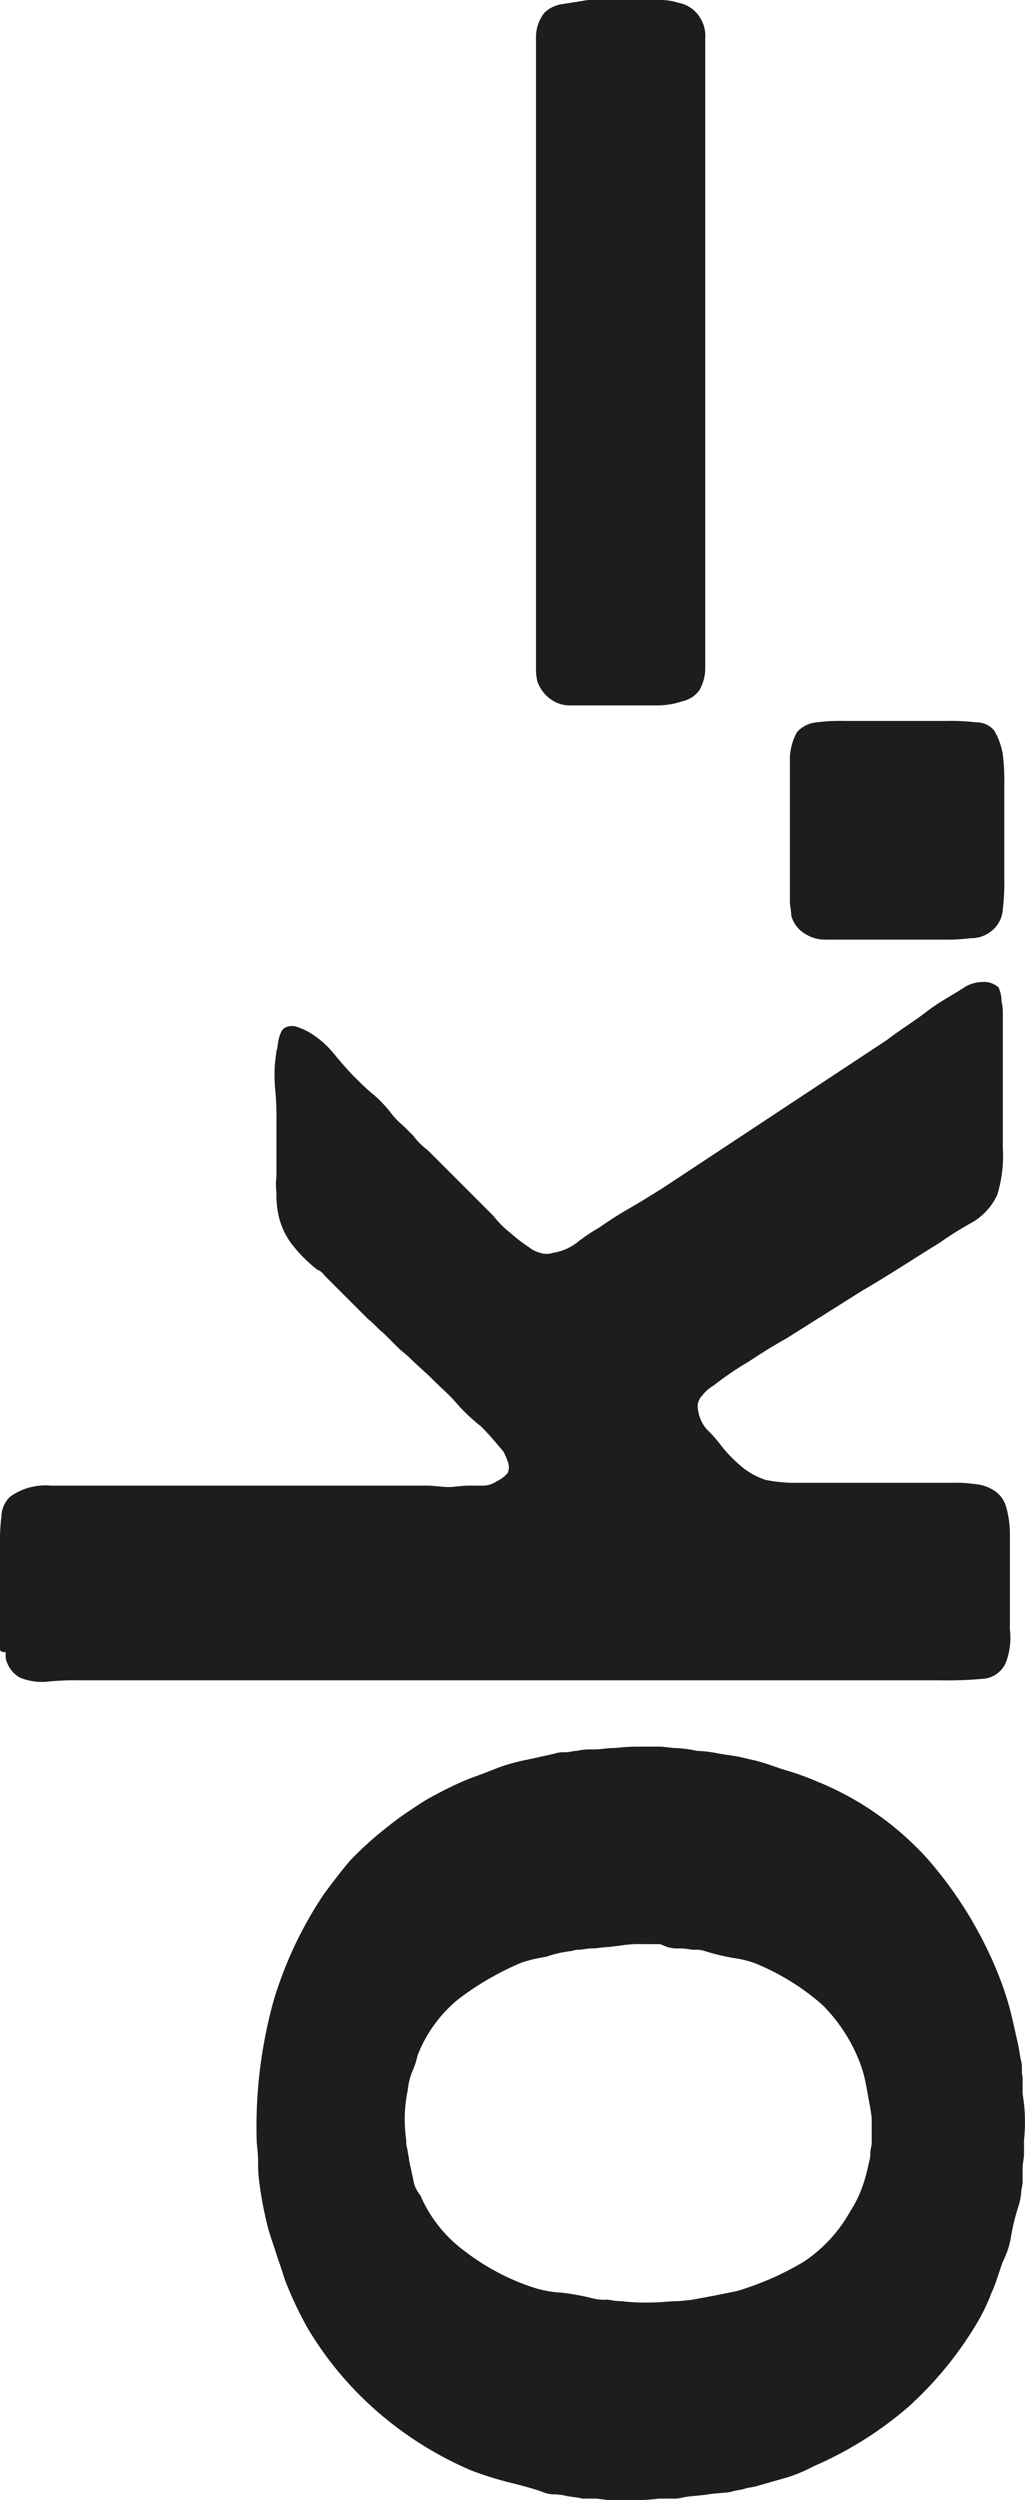
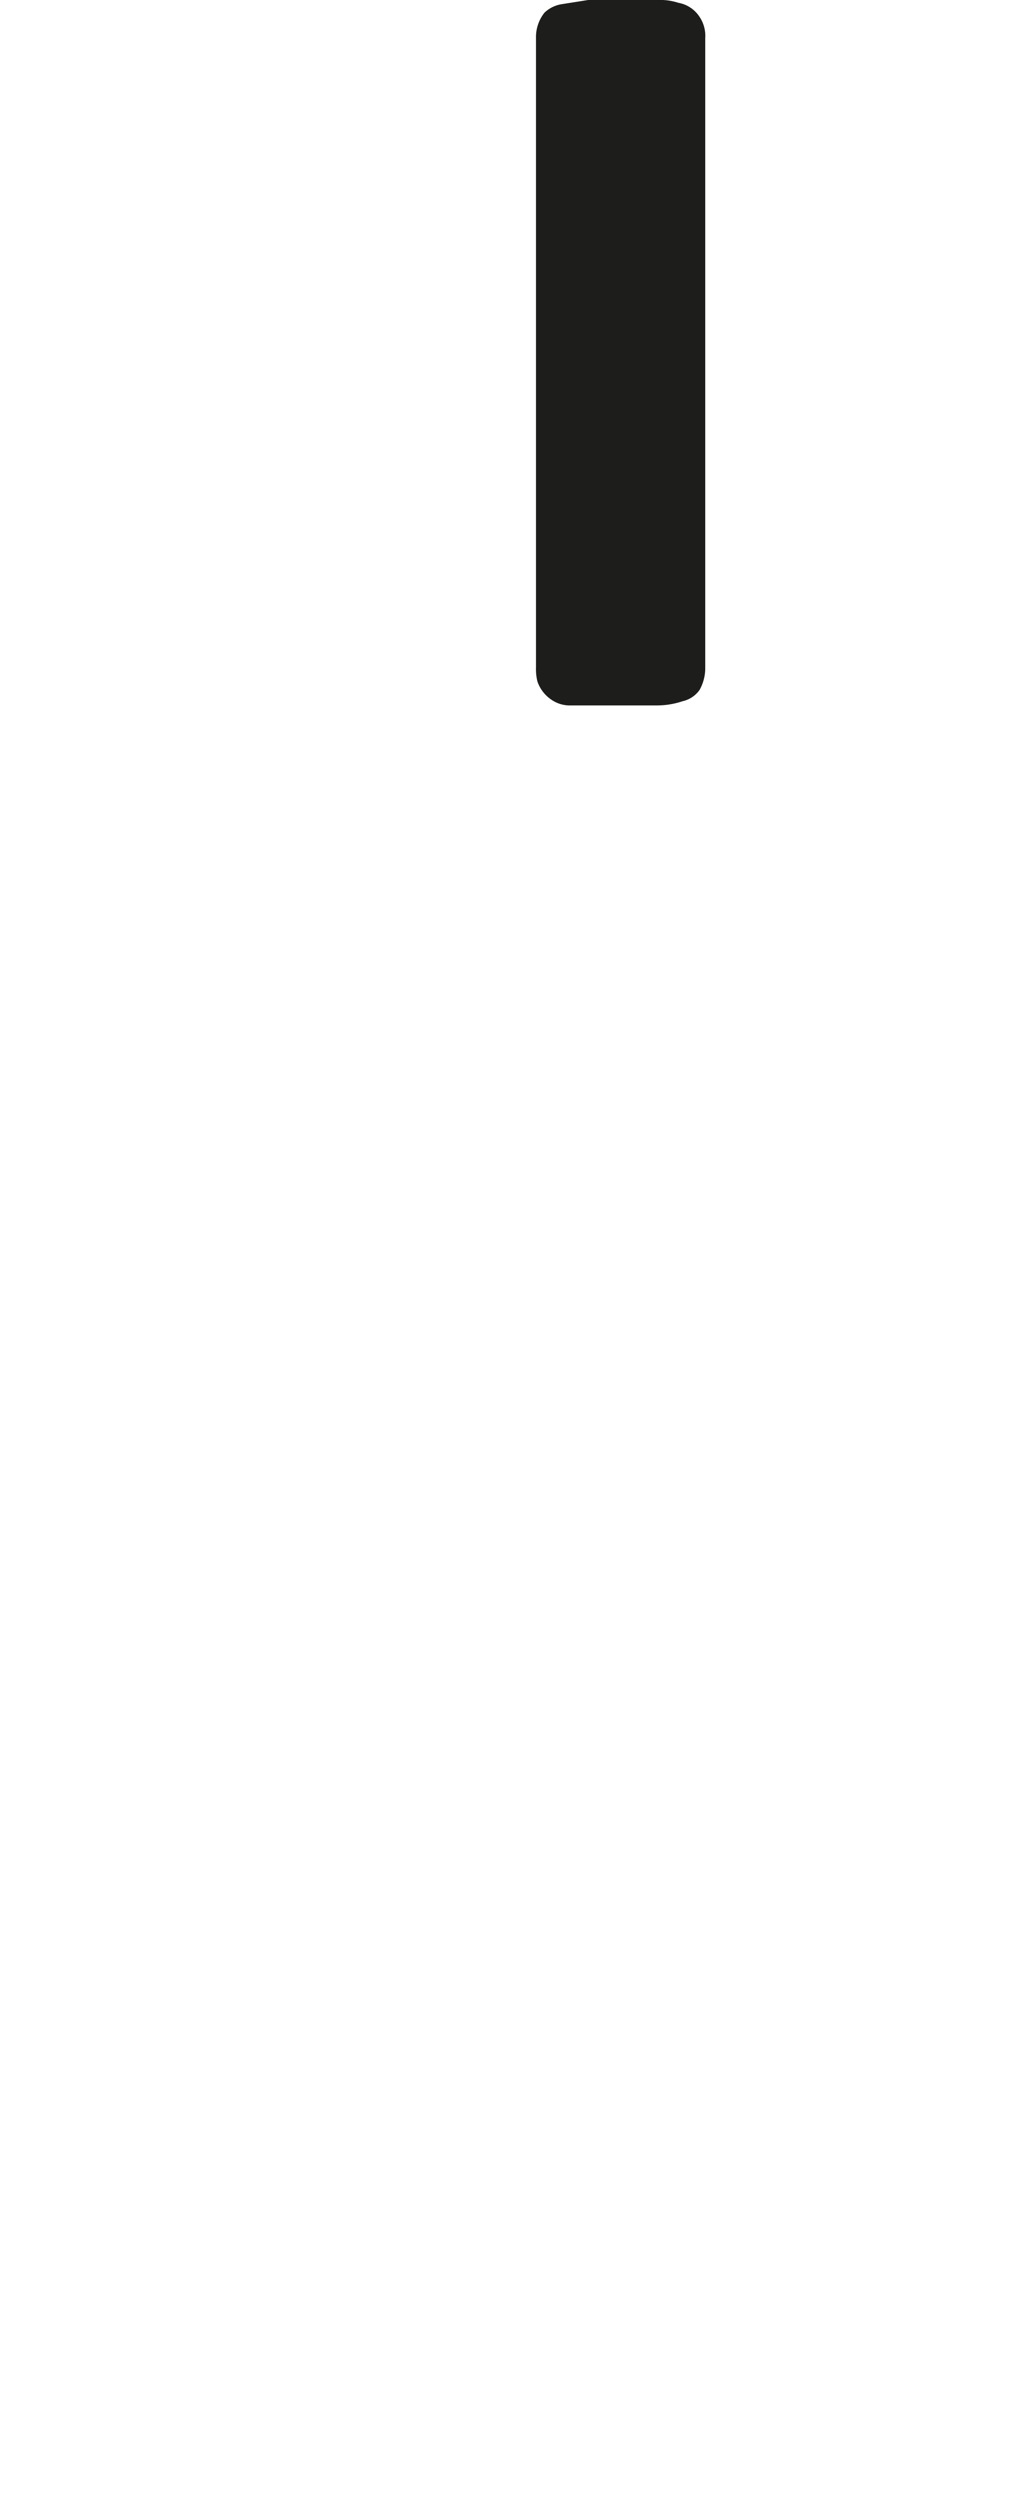
<svg xmlns="http://www.w3.org/2000/svg" viewBox="0 0 72.67 177.2">
  <defs>
    <style>.a{fill:#1d1d1b;}</style>
  </defs>
  <title>Element 1</title>
-   <path class="a" d="M43.4,123.9c.4,0,.9-.1,1.7-.1h1.8l.9.1a7.77,7.77,0,0,1,1.6.2,8.75,8.75,0,0,1,1.6.2l1.3.2,1.3.3c.8.2,1.5.5,2.2.7a19.45,19.45,0,0,1,2.2.8,21.33,21.33,0,0,1,7.8,5.5,28.65,28.65,0,0,1,5,8.2,22.5,22.5,0,0,1,.8,2.4c.2.8.4,1.7.6,2.6.1.5.1.7.2,1.1s0,.8.1,1.1v1.2a12.17,12.17,0,0,1,.1,3.3v1c0,.3-.1.6-.1,1v.9c0,.3-.1.6-.1.8a4.4,4.4,0,0,1-.2,1,14.62,14.62,0,0,0-.5,2,6,6,0,0,1-.6,1.9c-.3.8-.5,1.6-.8,2.2a13.55,13.55,0,0,1-1,2.1,25.76,25.76,0,0,1-4.9,6,26,26,0,0,1-6.7,4.2,10.84,10.84,0,0,1-1.9.8l-2.1.6c-.3.1-.6.1-.9.2s-.6.1-.9.2-1.1.1-1.7.2-1.1.1-1.7.2a2.77,2.77,0,0,1-.9.1h-.9a10.87,10.87,0,0,1-1.8.1H43.1l-.8-.1h-1c-.4-.1-.7-.1-1.2-.2a3.44,3.44,0,0,0-.9-.1,2.35,2.35,0,0,1-.8-.2c-.9-.3-1.7-.5-2.5-.7a24.13,24.13,0,0,1-2.5-.8,25.28,25.28,0,0,1-6.8-4.3,24.34,24.34,0,0,1-4.8-5.8,25.91,25.91,0,0,1-1.4-2.9c-.3-.7-.4-1.2-.7-2-.3-1-.6-1.7-.8-2.6a25.58,25.58,0,0,1-.5-2.7,9.15,9.15,0,0,1-.1-1.6c0-.5-.1-1.3-.1-1.4a33.45,33.45,0,0,1,1.2-10,27.85,27.85,0,0,1,3.6-7.6c.6-.8,1.2-1.6,1.8-2.3a24,24,0,0,1,2.4-2.2c.5-.4,1-.8,1.6-1.2s1.3-.9,2.1-1.3a24,24,0,0,1,2.3-1.1c.8-.3,1.1-.4,2.1-.8a14.13,14.13,0,0,1,2.2-.6l1.8-.4a2.2,2.2,0,0,1,.8-.1c.3,0,.5-.1.8-.1A4.1,4.1,0,0,1,42,124C42.7,124,43,123.9,43.4,123.9Zm3.4,13.9H45.5a7.57,7.57,0,0,0-1.5.1l-.8.1c-.4,0-.8.1-1.2.1s-.7.1-1,.1-.4.1-.6.1a8.47,8.47,0,0,0-1.7.4,10.46,10.46,0,0,0-1.7.4,20.25,20.25,0,0,0-4.5,2.6,9.62,9.62,0,0,0-2.9,4,5.64,5.64,0,0,1-.4,1.2,5,5,0,0,0-.3,1.3,9.85,9.85,0,0,0-.2,1.7,10.87,10.87,0,0,0,.1,1.8,2,2,0,0,0,.1.7c0,.2.1.5.1.7.1.5.2.9.3,1.4a2.22,2.22,0,0,0,.5,1.1,9.67,9.67,0,0,0,3.2,4,16.33,16.33,0,0,0,4.7,2.5,7.79,7.79,0,0,0,2.1.4,17,17,0,0,1,2.2.4,3.4,3.4,0,0,0,1,.1c.3,0,.5.1,1,.1a14.77,14.77,0,0,0,2.1.1c.7,0,1.4-.1,2.1-.1l.9-.1,1.6-.3,1.5-.3a20.57,20.57,0,0,0,4.8-2.1,10.34,10.34,0,0,0,3.3-3.6,8,8,0,0,0,.8-1.6,12.09,12.09,0,0,0,.5-1.8,2,2,0,0,0,.1-.7c0-.2.1-.5.1-.7v-1.8l-.1-.7c-.1-.5-.2-1.1-.3-1.6a8.33,8.33,0,0,0-.4-1.5,11.66,11.66,0,0,0-2.7-4.2,16.76,16.76,0,0,0-4.2-2.7,6.64,6.64,0,0,0-2-.6,16,16,0,0,1-2.1-.5,2,2,0,0,0-.8-.1c-.2,0-.6-.1-1-.1a2.48,2.48,0,0,1-.9-.1Z" />
-   <path class="a" d="M0,116.8v-7.3a13.4,13.4,0,0,1,.1-2,2,2,0,0,1,.6-1.4,4.28,4.28,0,0,1,2.9-.8H30.3c.5,0,1,.1,1.5.1s.8-.1,1.5-.1h.9a1.69,1.69,0,0,0,1-.3,2.41,2.41,0,0,0,.8-.6,1.1,1.1,0,0,0,0-.8,4.88,4.88,0,0,0-.3-.7c-.5-.6-1-1.2-1.6-1.8a12.88,12.88,0,0,1-1.7-1.6c-.5-.6-1.1-1.1-1.7-1.7s-1.1-1-1.7-1.6c-.2-.2-.5-.4-.8-.7l-1-1c-.4-.3-.7-.7-1.1-1l-2.3-2.3-.8-.8a1,1,0,0,0-.5-.4,10.22,10.22,0,0,1-1.8-1.8,5.23,5.23,0,0,1-1-2.3,6.6,6.6,0,0,1-.1-1.4,4,4,0,0,1,0-1.1V79.5a20.93,20.93,0,0,0-.1-2.4,10.82,10.82,0,0,1,0-1.8l.1-.8c.1-.3.1-.7.2-1s.2-.6.5-.7a1.1,1.1,0,0,1,.8,0,4.88,4.88,0,0,1,.7.3,6.55,6.55,0,0,1,1.8,1.5c.5.6,1,1.2,1.5,1.7s.9.9,1.4,1.3A8.64,8.64,0,0,1,27.8,79a6,6,0,0,0,.8.8l.7.7a4.74,4.74,0,0,0,1,1l.9.9L35,86.2a6.79,6.79,0,0,0,1.2,1.2,11.32,11.32,0,0,0,1.3,1,2,2,0,0,0,.8.4,1.39,1.39,0,0,0,.9,0A3.7,3.7,0,0,0,41,88a13,13,0,0,1,1.5-1c.7-.5,1.5-1,2.2-1.4s1.5-.9,2.3-1.4L62.9,73.7c.9-.7,1.9-1.3,2.8-2s1.9-1.2,2.8-1.8a2.66,2.66,0,0,1,1.2-.3,1.5,1.5,0,0,1,1.1.4,2.35,2.35,0,0,1,.2.8c0,.3.1.4.1,1v9.6a9.35,9.35,0,0,1-.4,3.3A4.44,4.44,0,0,1,69,86.6a25.16,25.16,0,0,0-2.4,1.5c-1.8,1.1-3.6,2.3-5.5,3.4l-5.4,3.4c-.9.5-1.7,1-2.6,1.6a22,22,0,0,0-2.5,1.7,2.7,2.7,0,0,0-.8.7,1.13,1.13,0,0,0-.3,1.1,2.62,2.62,0,0,0,.6,1.3,9,9,0,0,1,.9,1,10,10,0,0,0,1.4,1.5,5.24,5.24,0,0,0,1.9,1.1,11,11,0,0,0,1.8.2H67.5a9.7,9.7,0,0,1,1.7.1,2.84,2.84,0,0,1,1.2.4,2,2,0,0,1,.9,1.1,6.93,6.93,0,0,1,.3,2v6.8a5,5,0,0,1-.2,2.1,1.92,1.92,0,0,1-1.8,1.4,28.12,28.12,0,0,1-3,.1H5.6a18.48,18.48,0,0,0-2.3.1,4,4,0,0,1-1.9-.3,2.07,2.07,0,0,1-1-1.4v-.4C0,117.1,0,117,0,116.8Z" />
-   <path class="a" d="M60.5,66.6H58.6a2.6,2.6,0,0,1-1.5-.4,2.12,2.12,0,0,1-1-1.3c0-.3-.1-.7-.1-1V53.7a4.07,4.07,0,0,1,.5-1.8,2.1,2.1,0,0,1,1.4-.7,12.75,12.75,0,0,1,2-.1h7.2a14.77,14.77,0,0,1,2.1.1,1.61,1.61,0,0,1,1.3.6,4.92,4.92,0,0,1,.6,1.7,14.77,14.77,0,0,1,.1,2.1v6.7a14.77,14.77,0,0,1-.1,2.1,2.13,2.13,0,0,1-.7,1.5,2.27,2.27,0,0,1-1.6.6,13.4,13.4,0,0,1-2,.1Z" />
  <path class="a" d="M38,47.3V2.7A2.79,2.79,0,0,1,38.6.9,2.28,2.28,0,0,1,39.8.3L41.7,0H47a4.25,4.25,0,0,1,1.1.2,2.26,2.26,0,0,1,1.5,1A2.41,2.41,0,0,1,50,2.7V47.3a3.17,3.17,0,0,1-.4,1.6,2,2,0,0,1-1.2.8,5.66,5.66,0,0,1-1.8.3H40.5a2.3,2.3,0,0,1-1.4-.4,2.56,2.56,0,0,1-1-1.3A3.75,3.75,0,0,1,38,47.3Z" />
</svg>